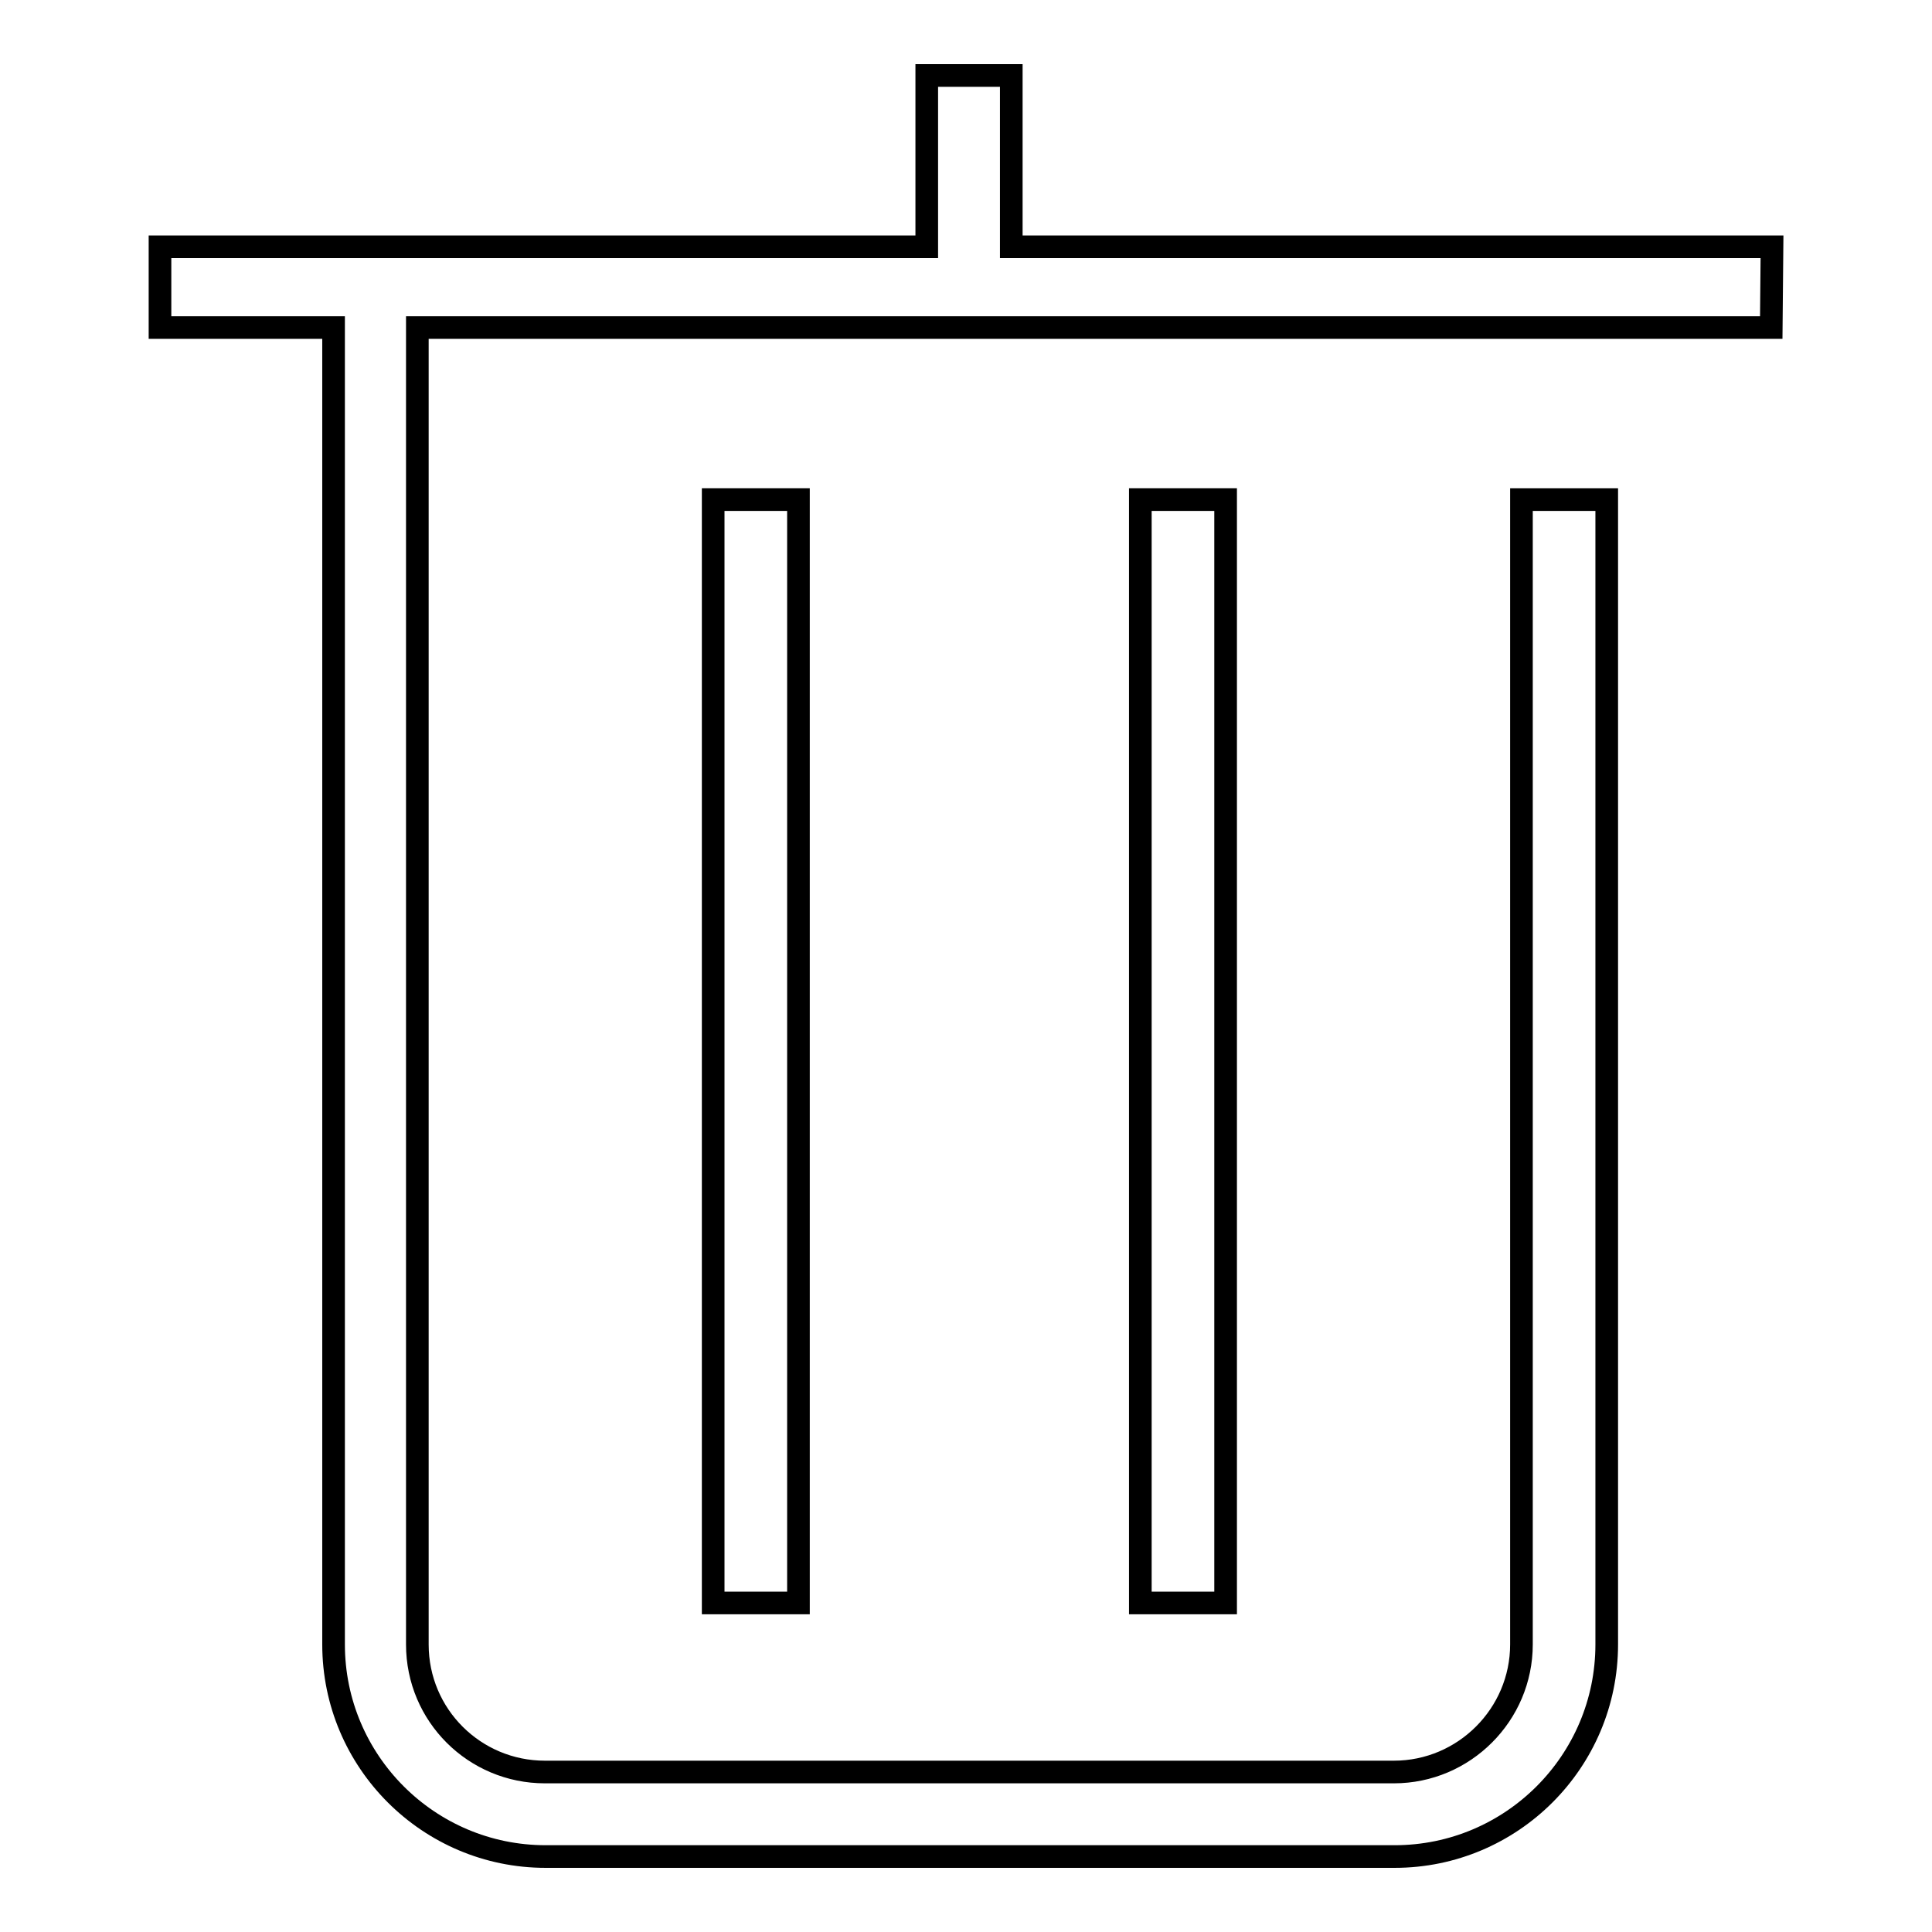
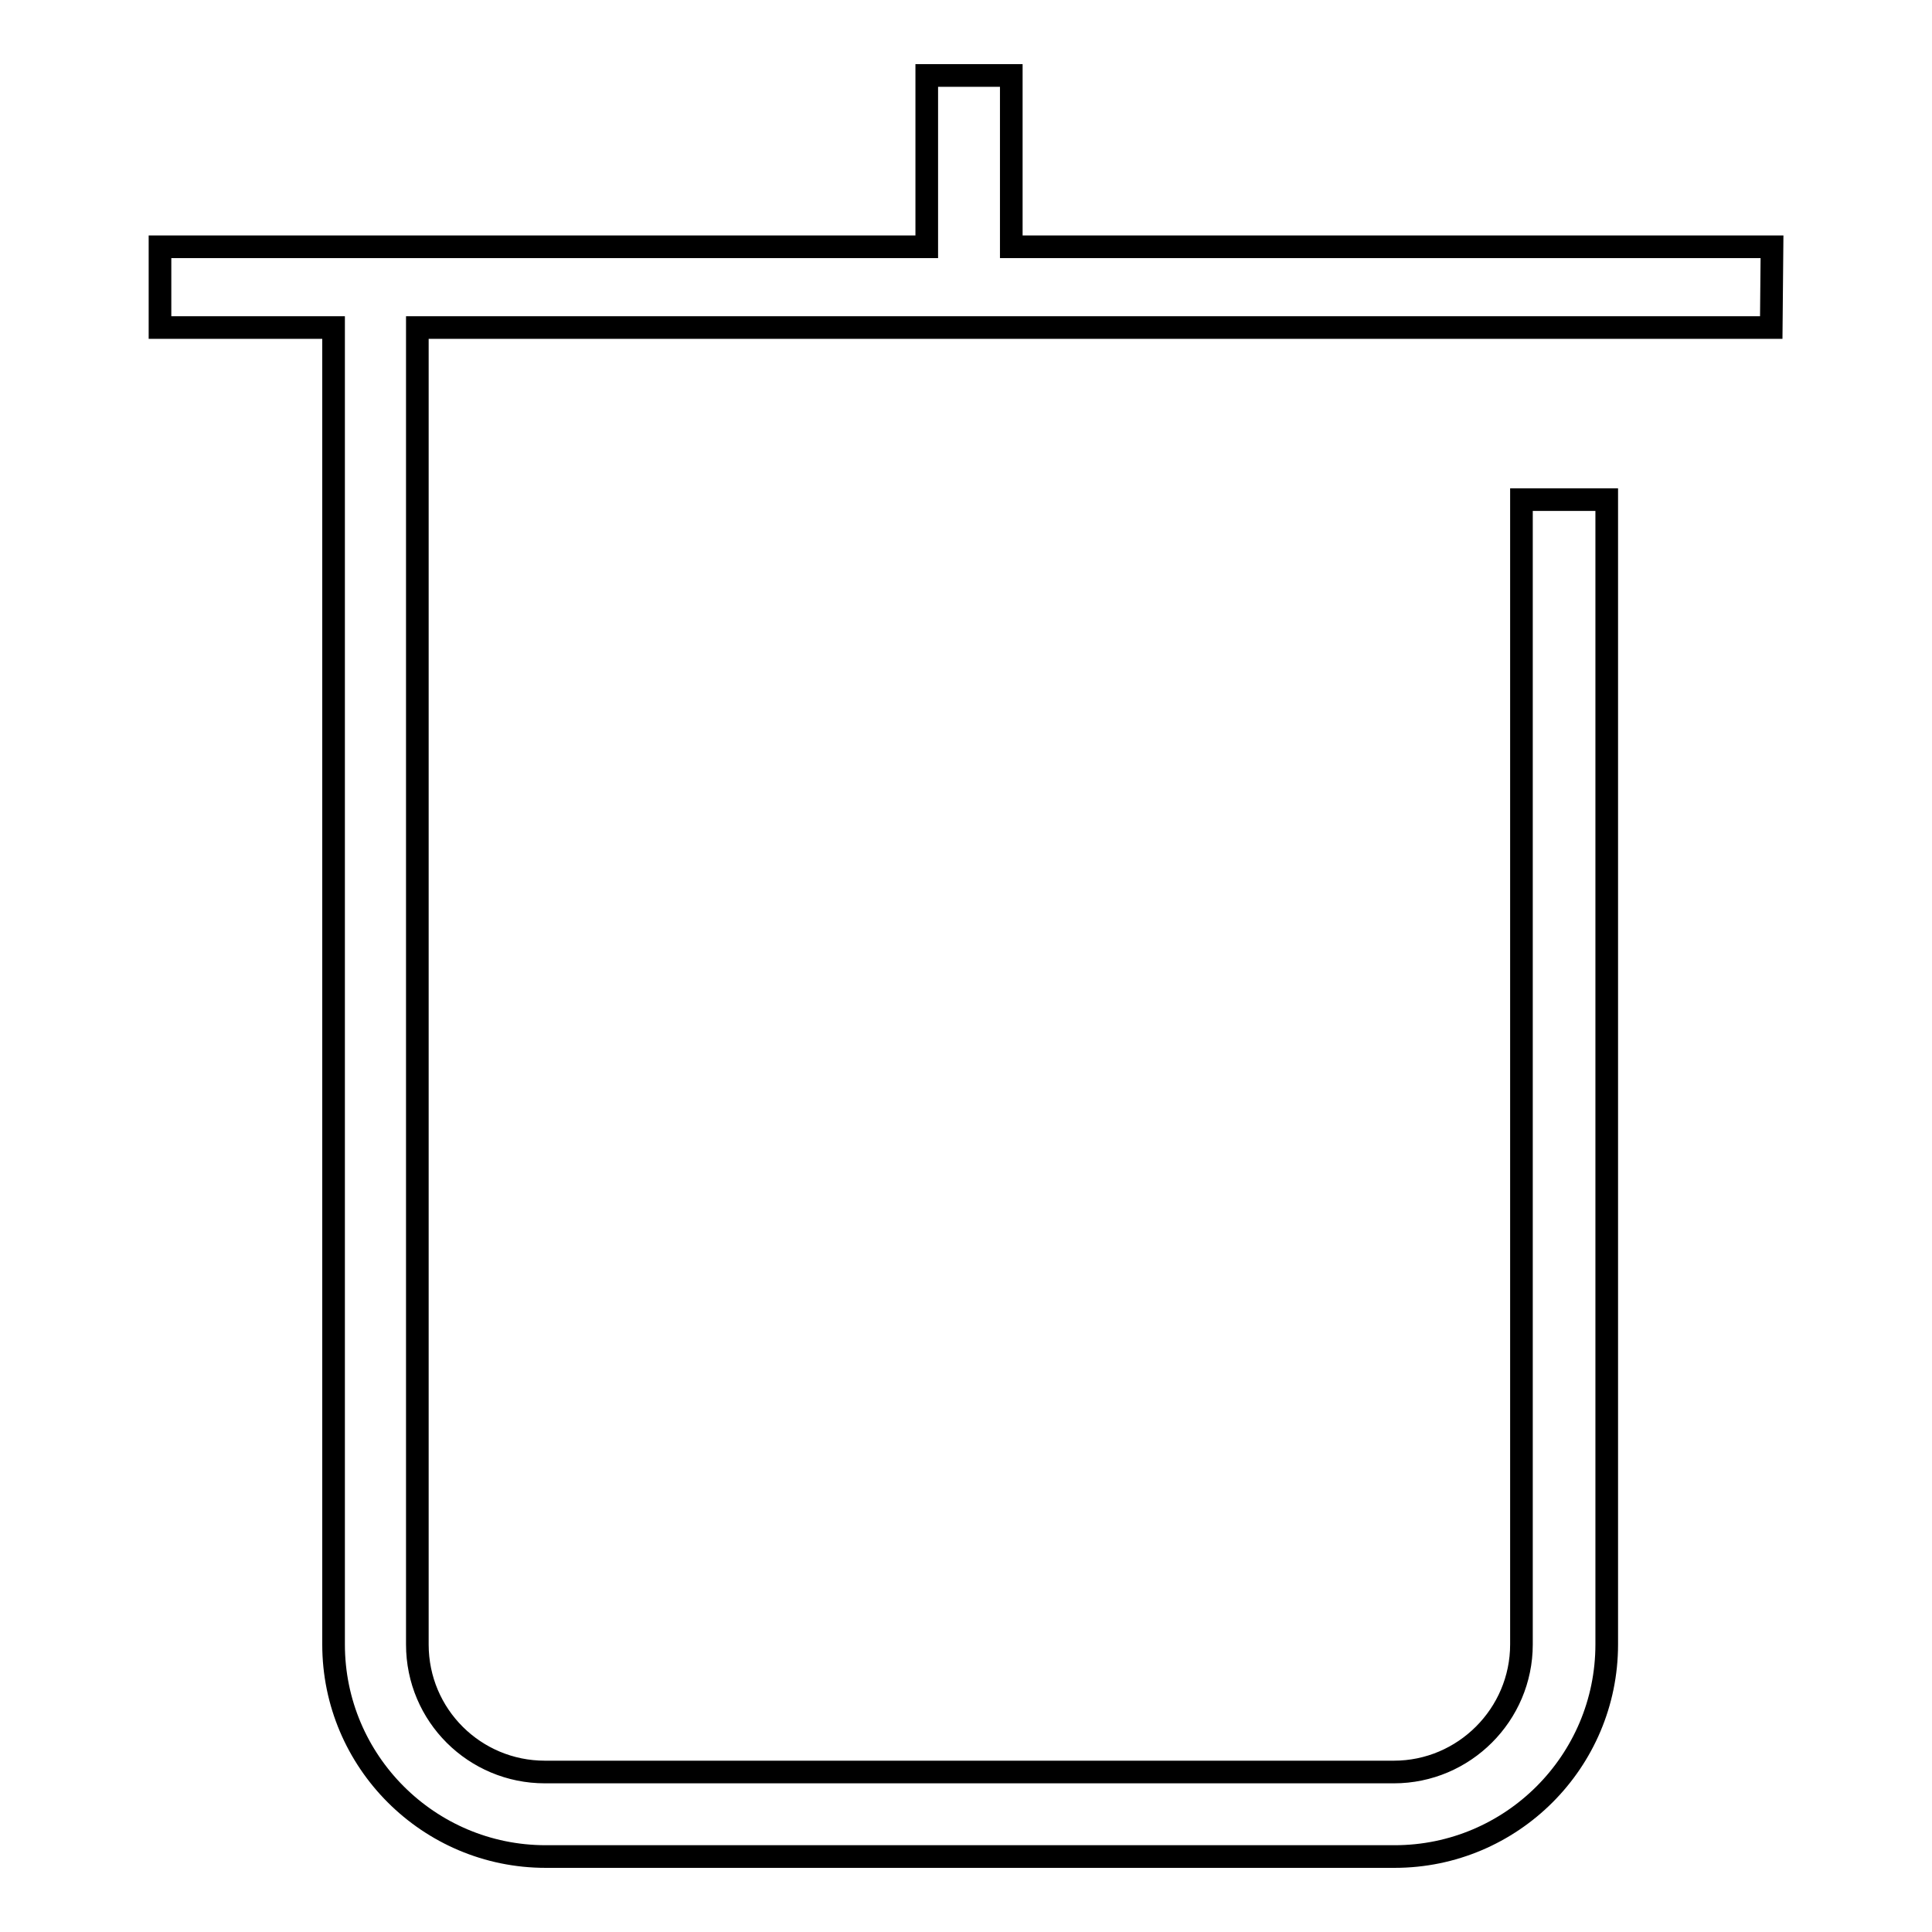
<svg xmlns="http://www.w3.org/2000/svg" version="1.1" x="0px" y="0px" viewBox="0 0 256 256" enable-background="new 0 0 256 256" xml:space="preserve">
  <g>
    <g>
      <path stroke-width="3" fill-opacity="0" stroke="#000000" d="M234.8,32.7H134V10h-11.2v22.7H21.2v10.7h23v118.3v50.7v5.5c0,15.5,12.6,28.1,28.1,28.1h112.5c15.5,0,28.1-12.6,28.1-28.1v-5.3v-50.9V66.2h-11.3v146.4h0v5.3c0,9.3-7.6,16.9-16.9,16.9H72.2c-9.3,0-16.9-7.5-16.9-16.9v-5.5h0v-169h179.4L234.8,32.7L234.8,32.7z" />
-       <path stroke-width="3" fill-opacity="0" stroke="#000000" d="M94.5,66.2h11.3v146.2H94.5V66.2z" />
-       <path stroke-width="3" fill-opacity="0" stroke="#000000" d="M151.1,66.2h11.3v146.2h-11.3V66.2z" />
    </g>
  </g>
</svg>